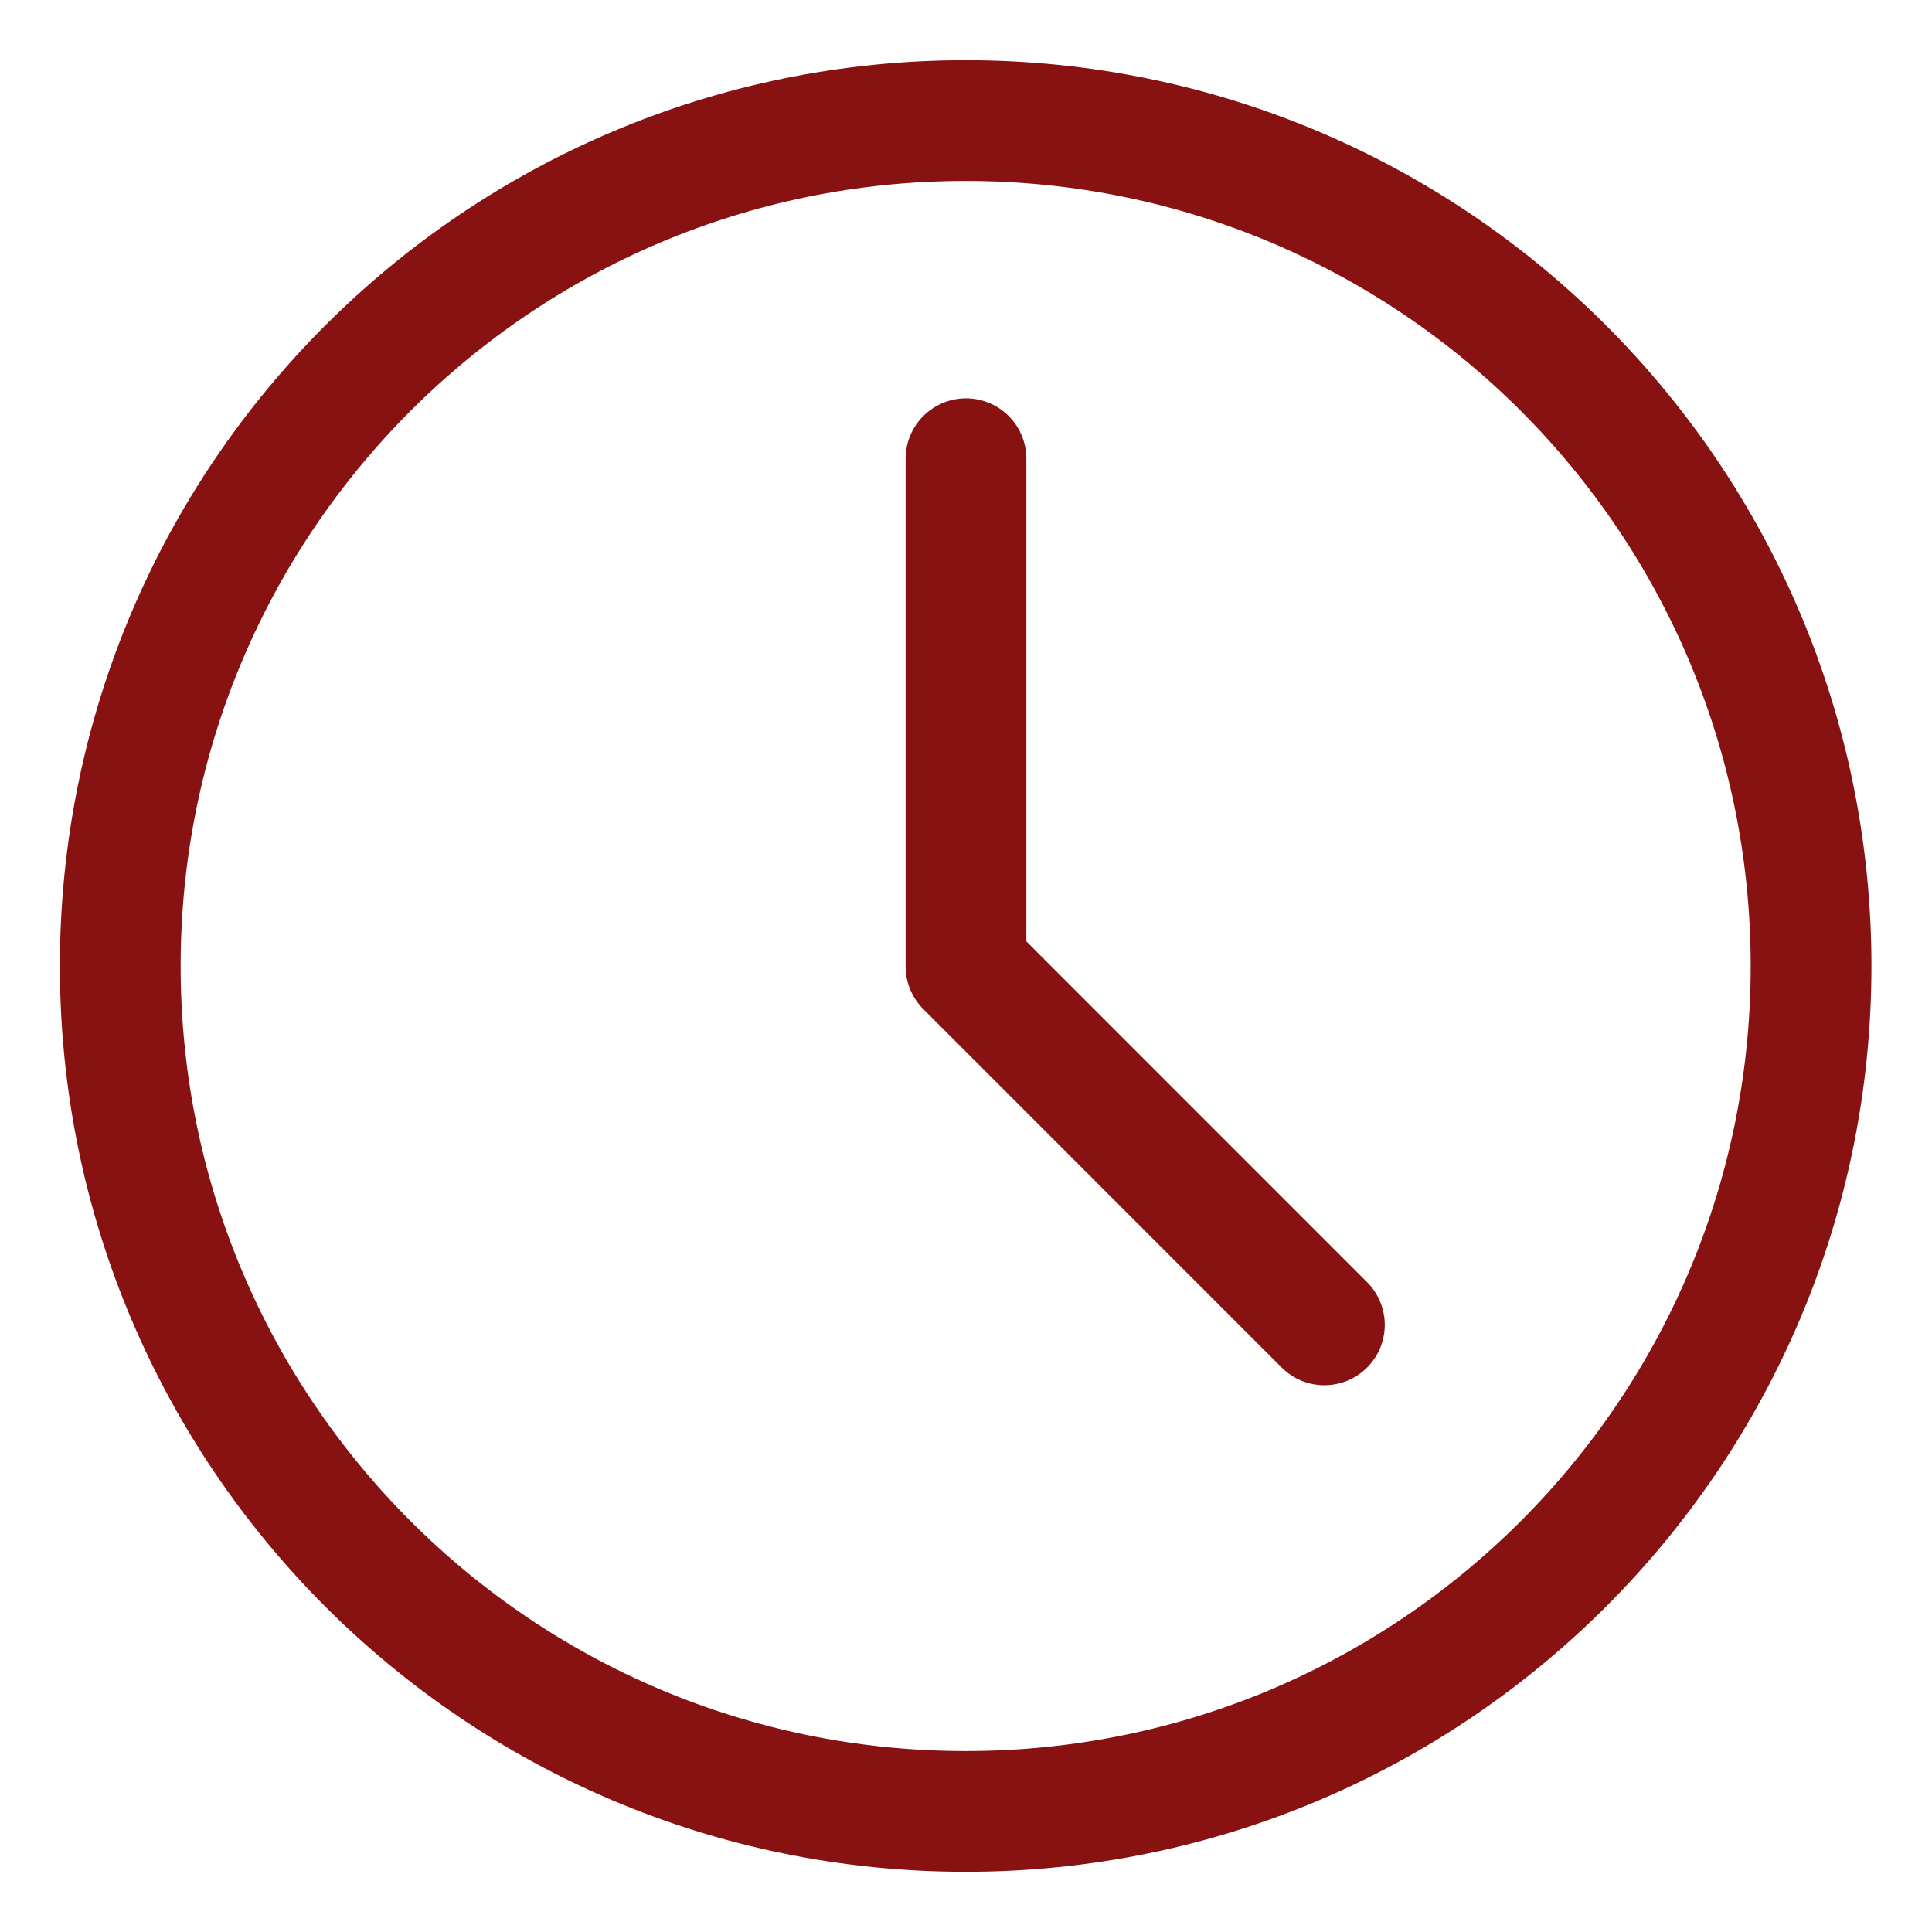
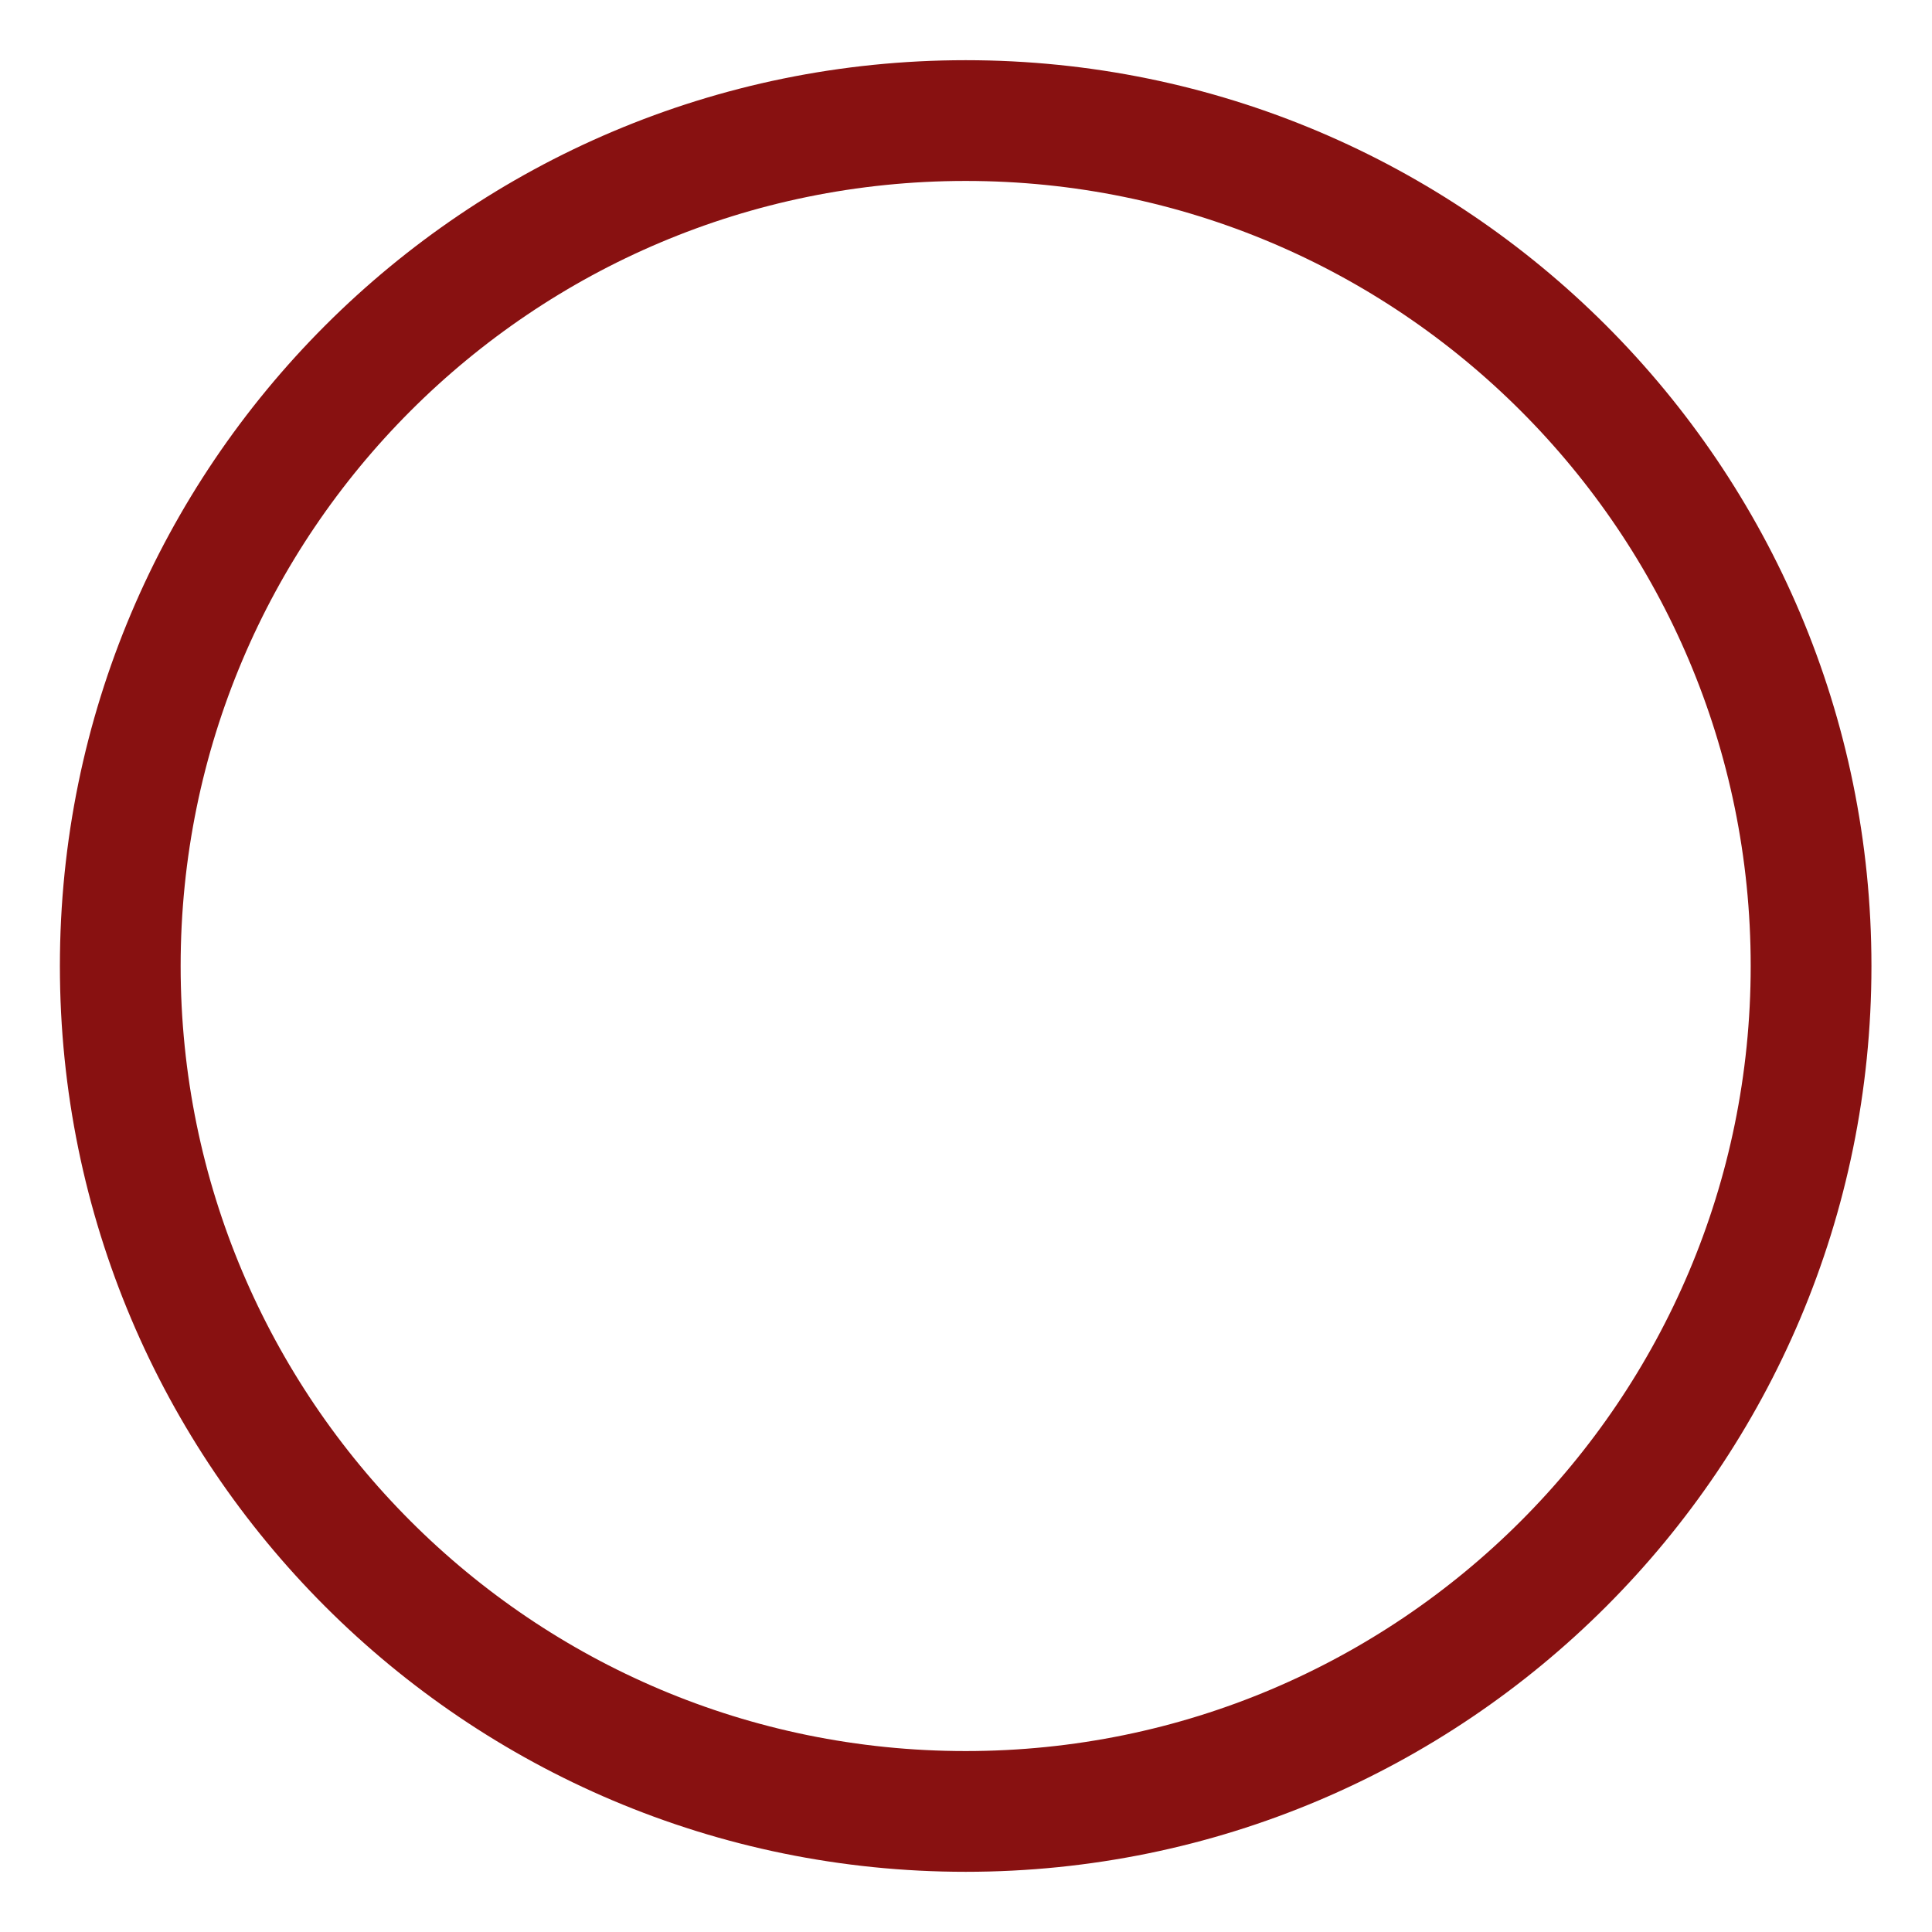
<svg xmlns="http://www.w3.org/2000/svg" width="32" height="32" viewBox="0 0 32 32" fill="none">
  <path d="M15.995 30.003C23.728 30.003 29.997 23.734 29.997 16C29.997 8.266 23.728 1.997 15.995 1.997C8.261 1.997 1.992 8.266 1.992 16C1.992 23.734 8.261 30.003 15.995 30.003Z" stroke="#881111" stroke-width="2" stroke-linejoin="round" />
-   <path d="M16 7.598V16.007L21.936 21.944" stroke="#881111" stroke-width="2" stroke-linecap="round" stroke-linejoin="round" />
</svg>